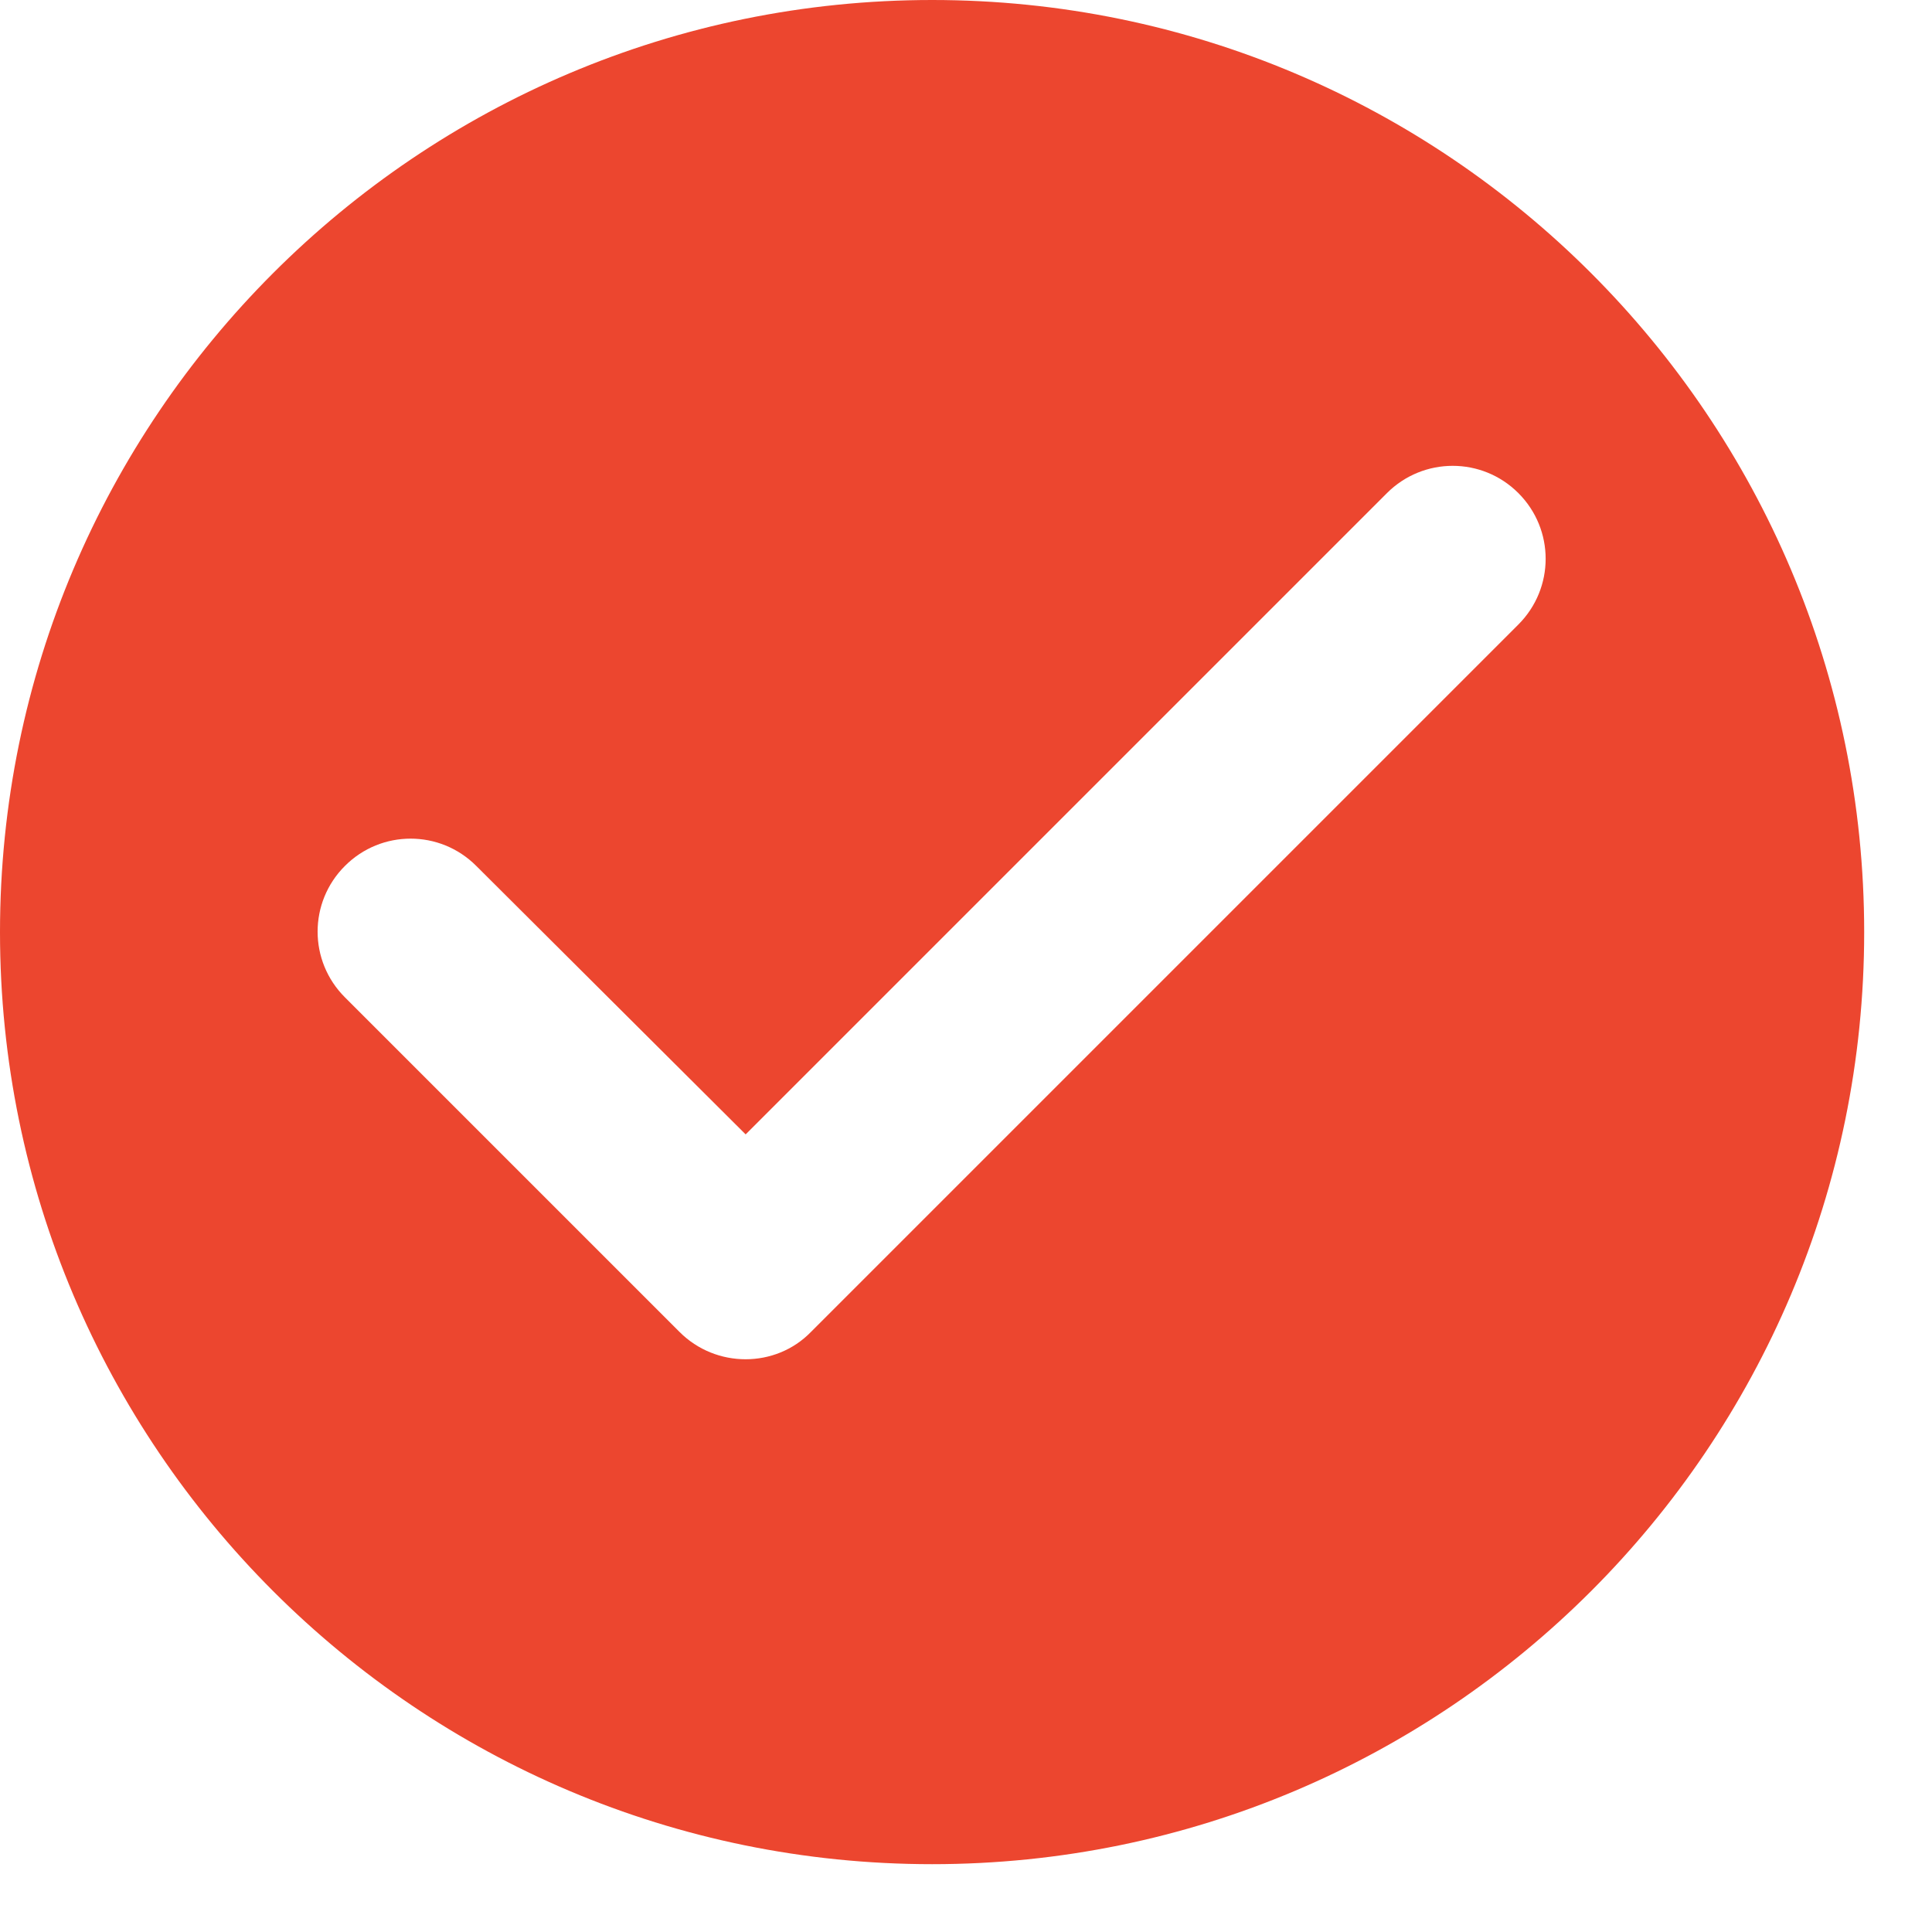
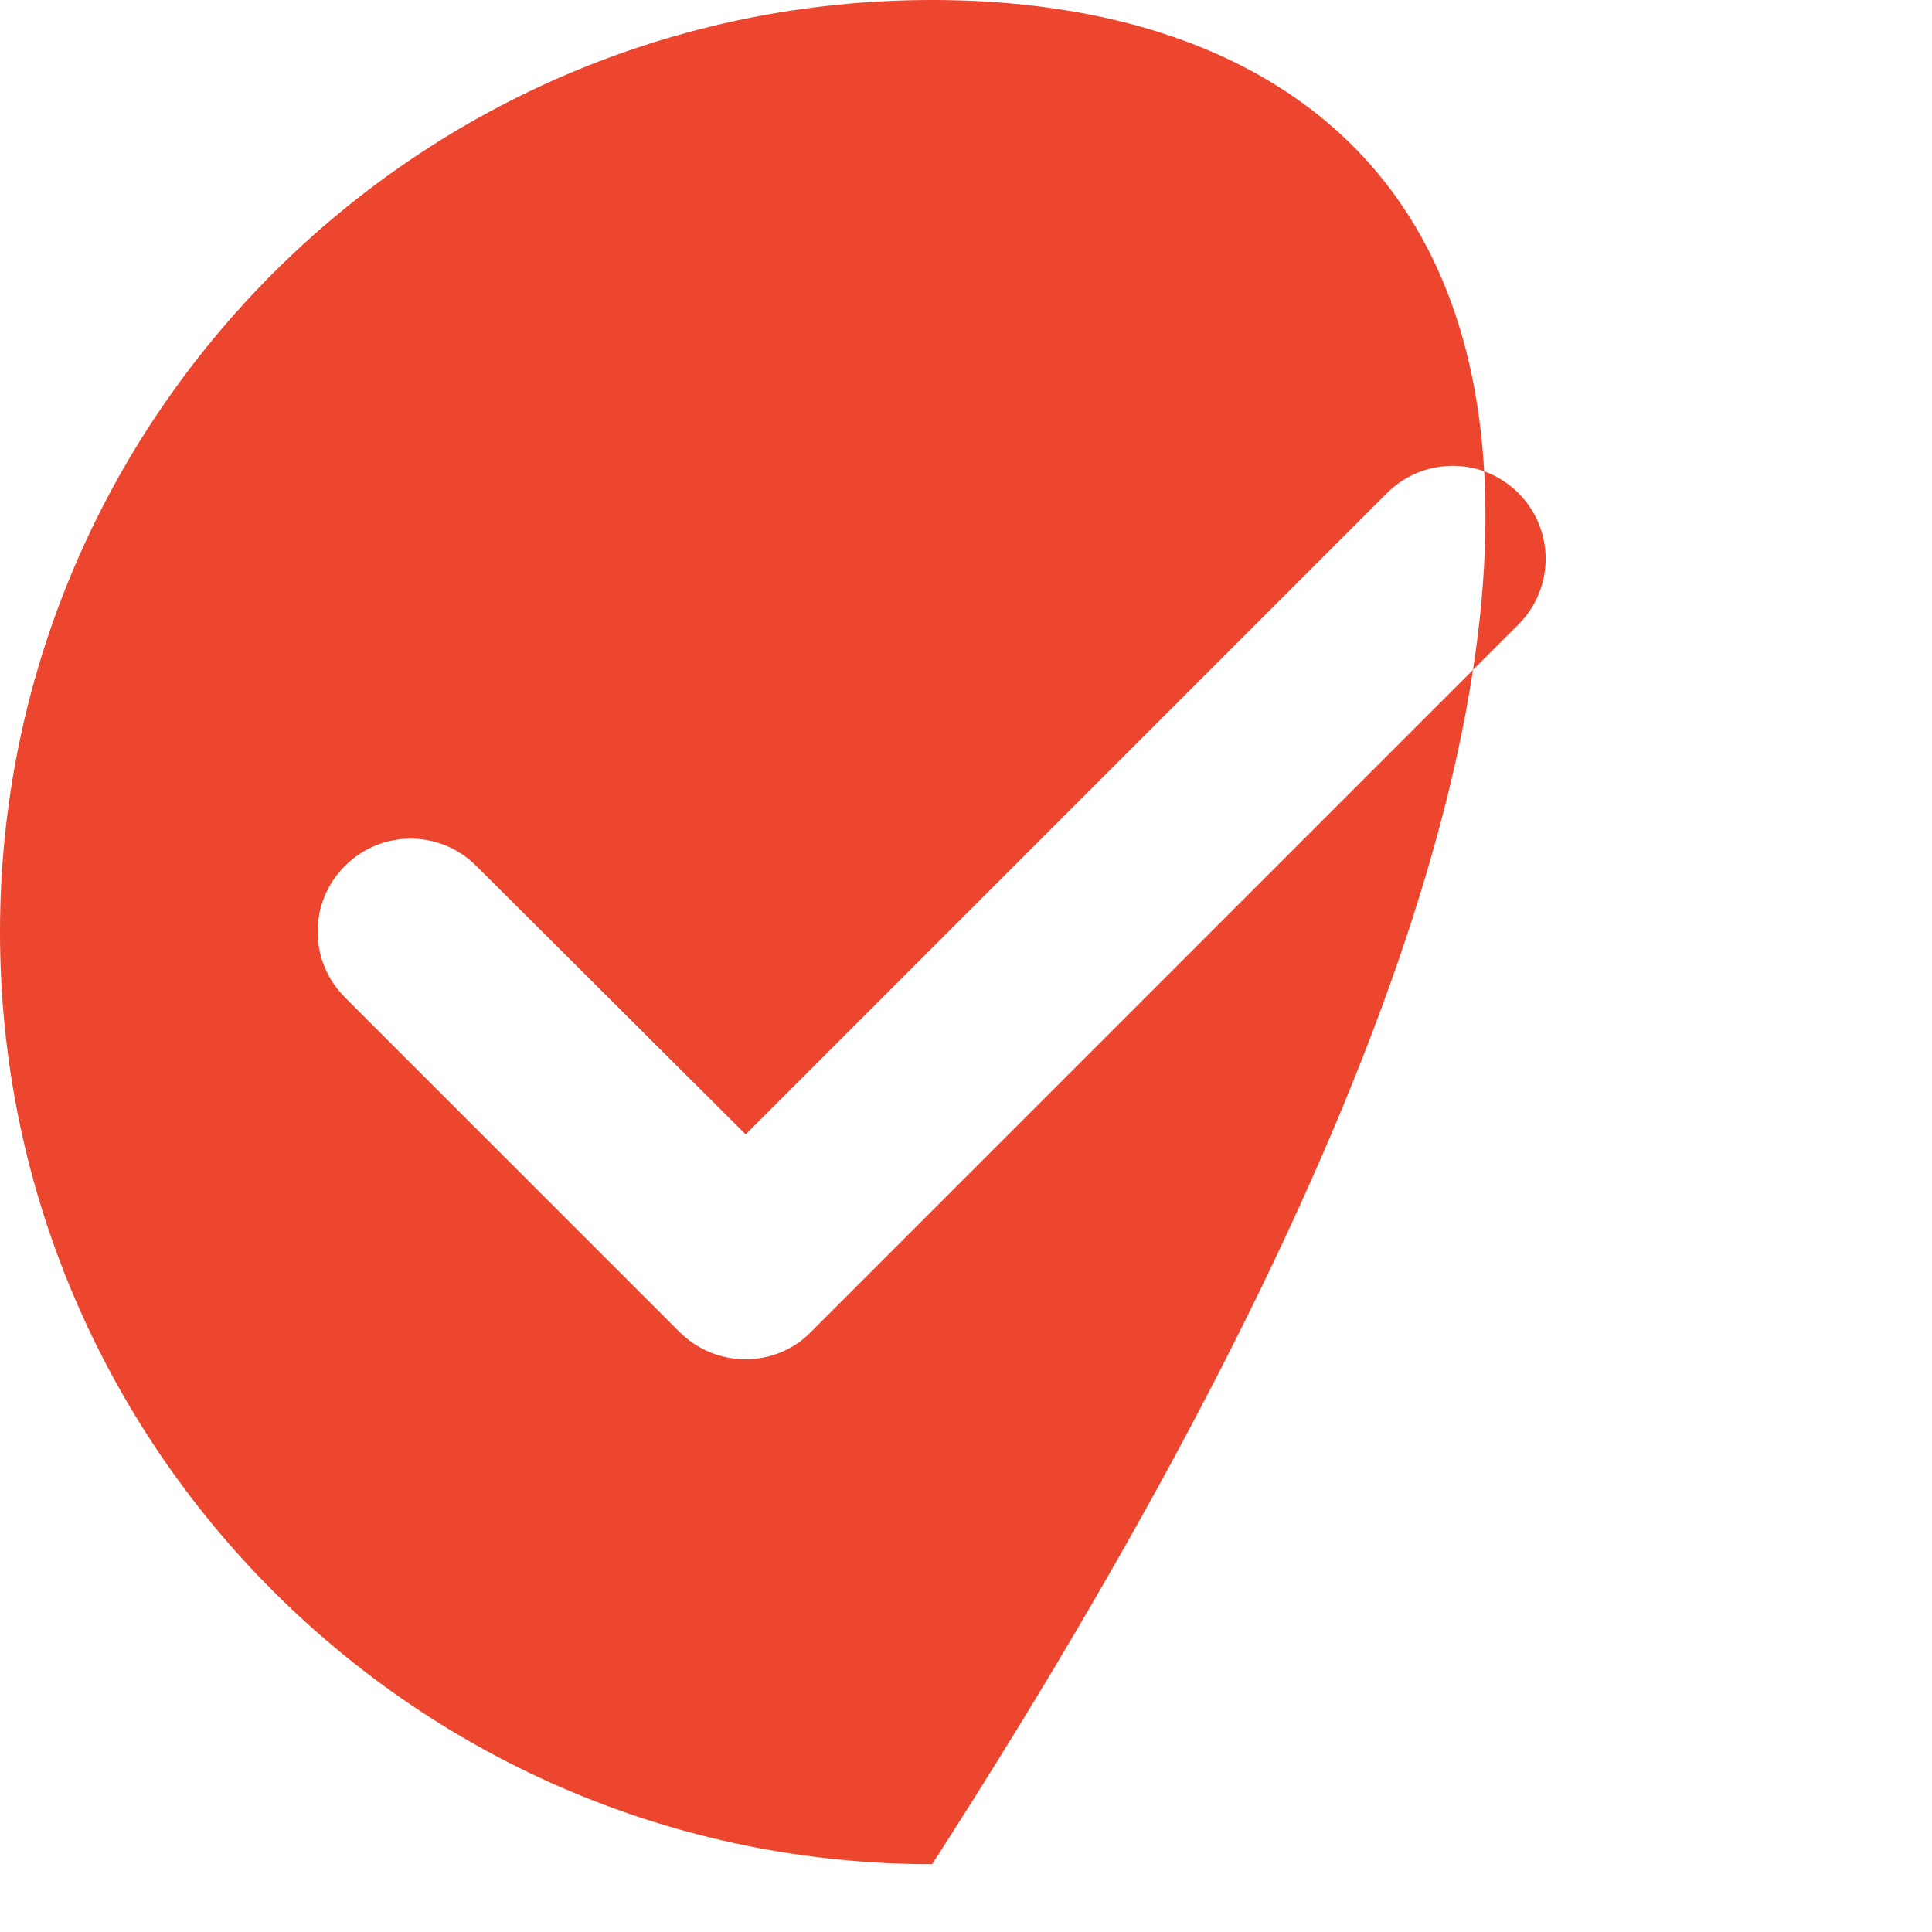
<svg xmlns="http://www.w3.org/2000/svg" width="19" height="19" viewBox="0 0 19 19" fill="none">
-   <path d="M9.167 0C4.107 0 0 4.107 0 9.167C0 14.227 4.107 18.333 9.167 18.333C14.227 18.333 18.333 14.227 18.333 9.167C18.333 4.107 14.227 0 9.167 0ZM6.683 13.099L3.392 9.808C3.034 9.451 3.034 8.873 3.392 8.516C3.749 8.158 4.327 8.158 4.684 8.516L7.333 11.156L13.64 4.849C13.998 4.492 14.575 4.492 14.932 4.849C15.29 5.207 15.29 5.784 14.932 6.142L7.975 13.099C7.627 13.457 7.04 13.457 6.683 13.099Z" fill="#EC462F" />
+   <path d="M9.167 0C4.107 0 0 4.107 0 9.167C0 14.227 4.107 18.333 9.167 18.333C18.333 4.107 14.227 0 9.167 0ZM6.683 13.099L3.392 9.808C3.034 9.451 3.034 8.873 3.392 8.516C3.749 8.158 4.327 8.158 4.684 8.516L7.333 11.156L13.64 4.849C13.998 4.492 14.575 4.492 14.932 4.849C15.29 5.207 15.29 5.784 14.932 6.142L7.975 13.099C7.627 13.457 7.04 13.457 6.683 13.099Z" fill="#EC462F" />
</svg>